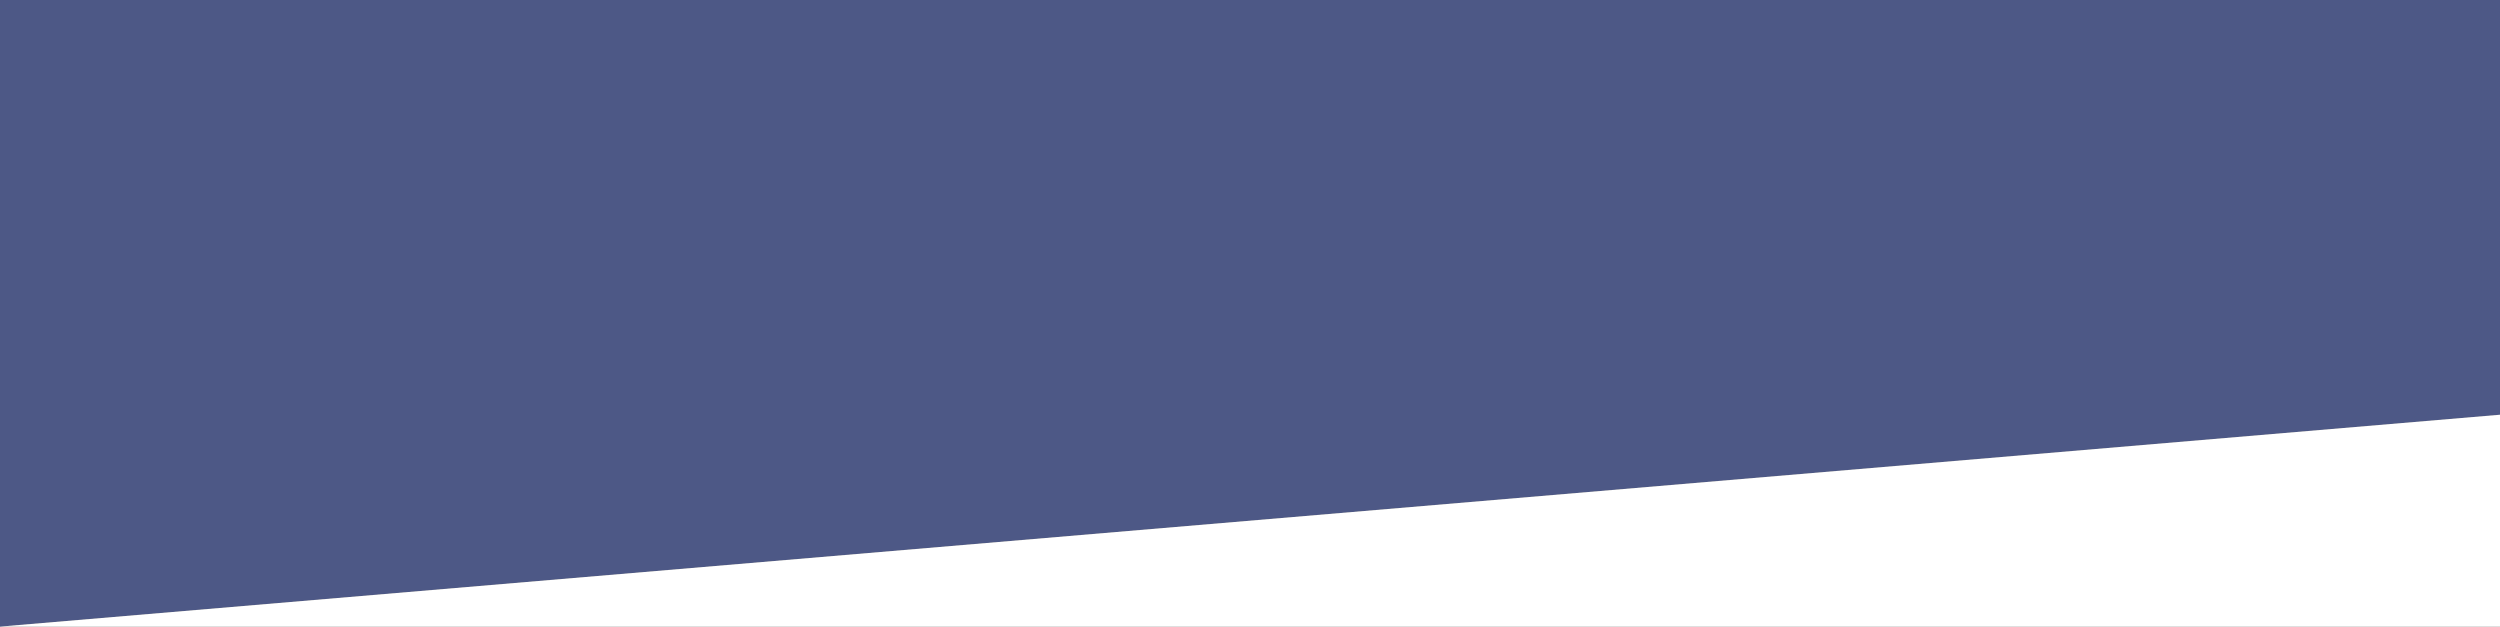
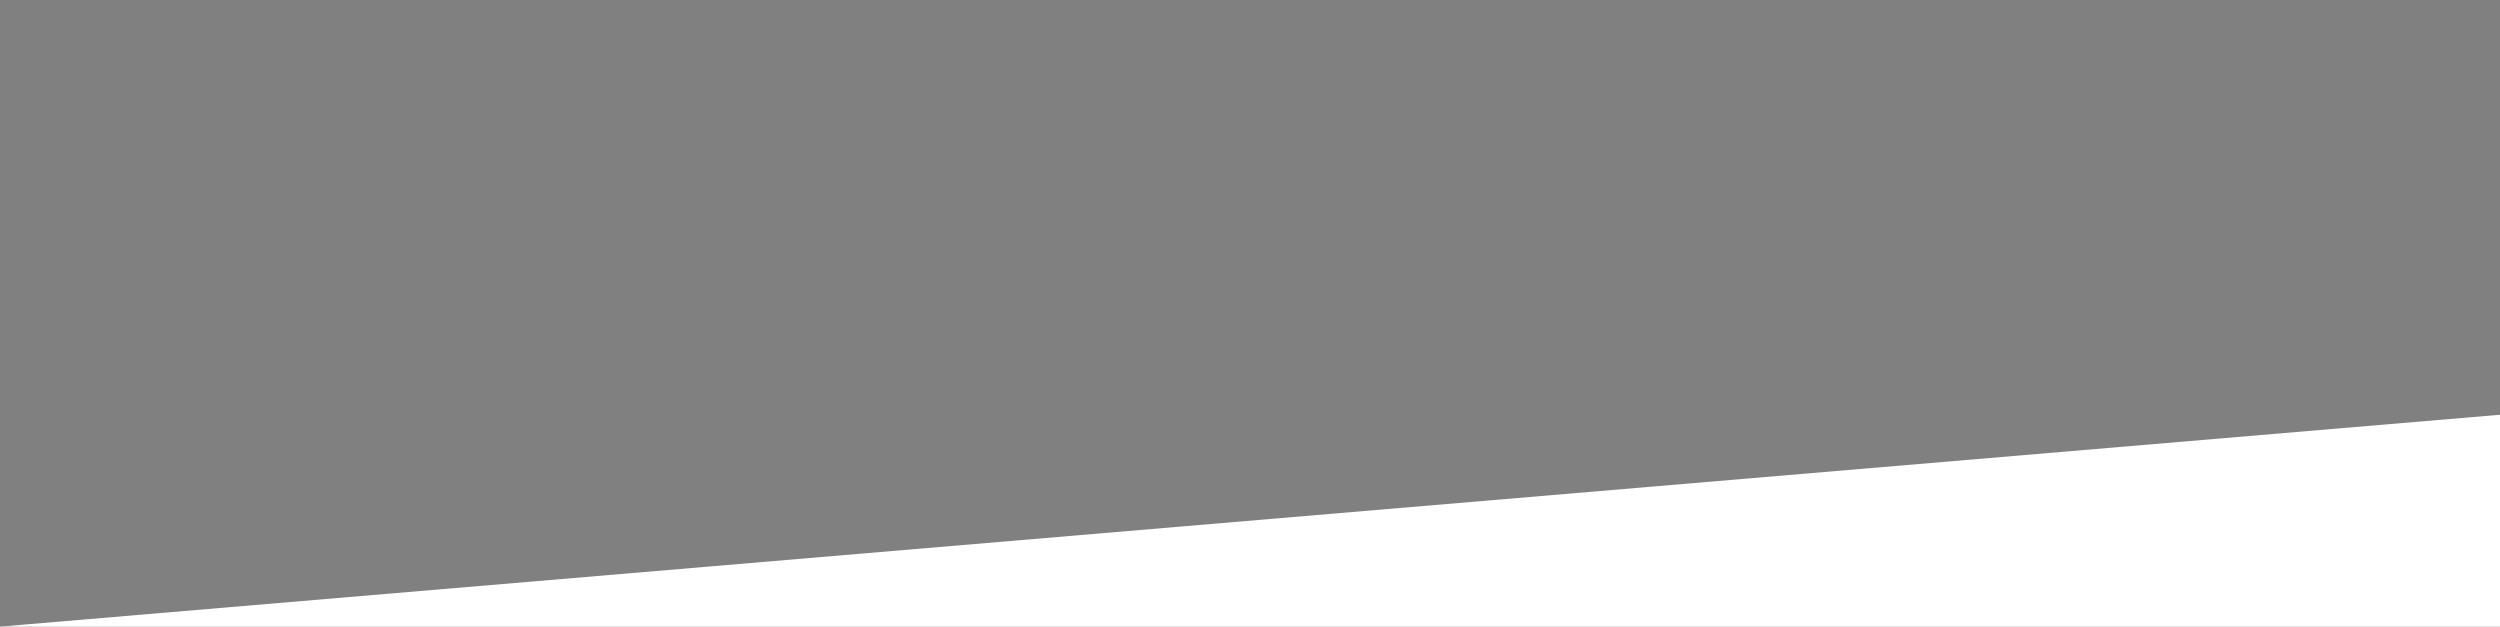
<svg xmlns="http://www.w3.org/2000/svg" version="1.1" id="Layer_1" x="0px" y="0px" width="132.468px" height="33.203px" viewBox="0 0 132.468 33.203" style="enable-background:new 0 0 132.468 33.203;" xml:space="preserve">
  <rect x="0" y="0" width="132.468" height="33.203" fill="#808080" stroke="none" />
  <style type="text/css">
	.st0{opacity:0.57;fill:#273B8B;enable-background:new    ;}
	.st1{fill:#FFFFFF;}
</style>
-   <polygon class="st0" points="132.468,21.976 0,33.203 0,0 132.468,0 " />
  <polygon class="st1" points="132.468,21.976 132.468,33.203 0,33.203 " />
</svg>